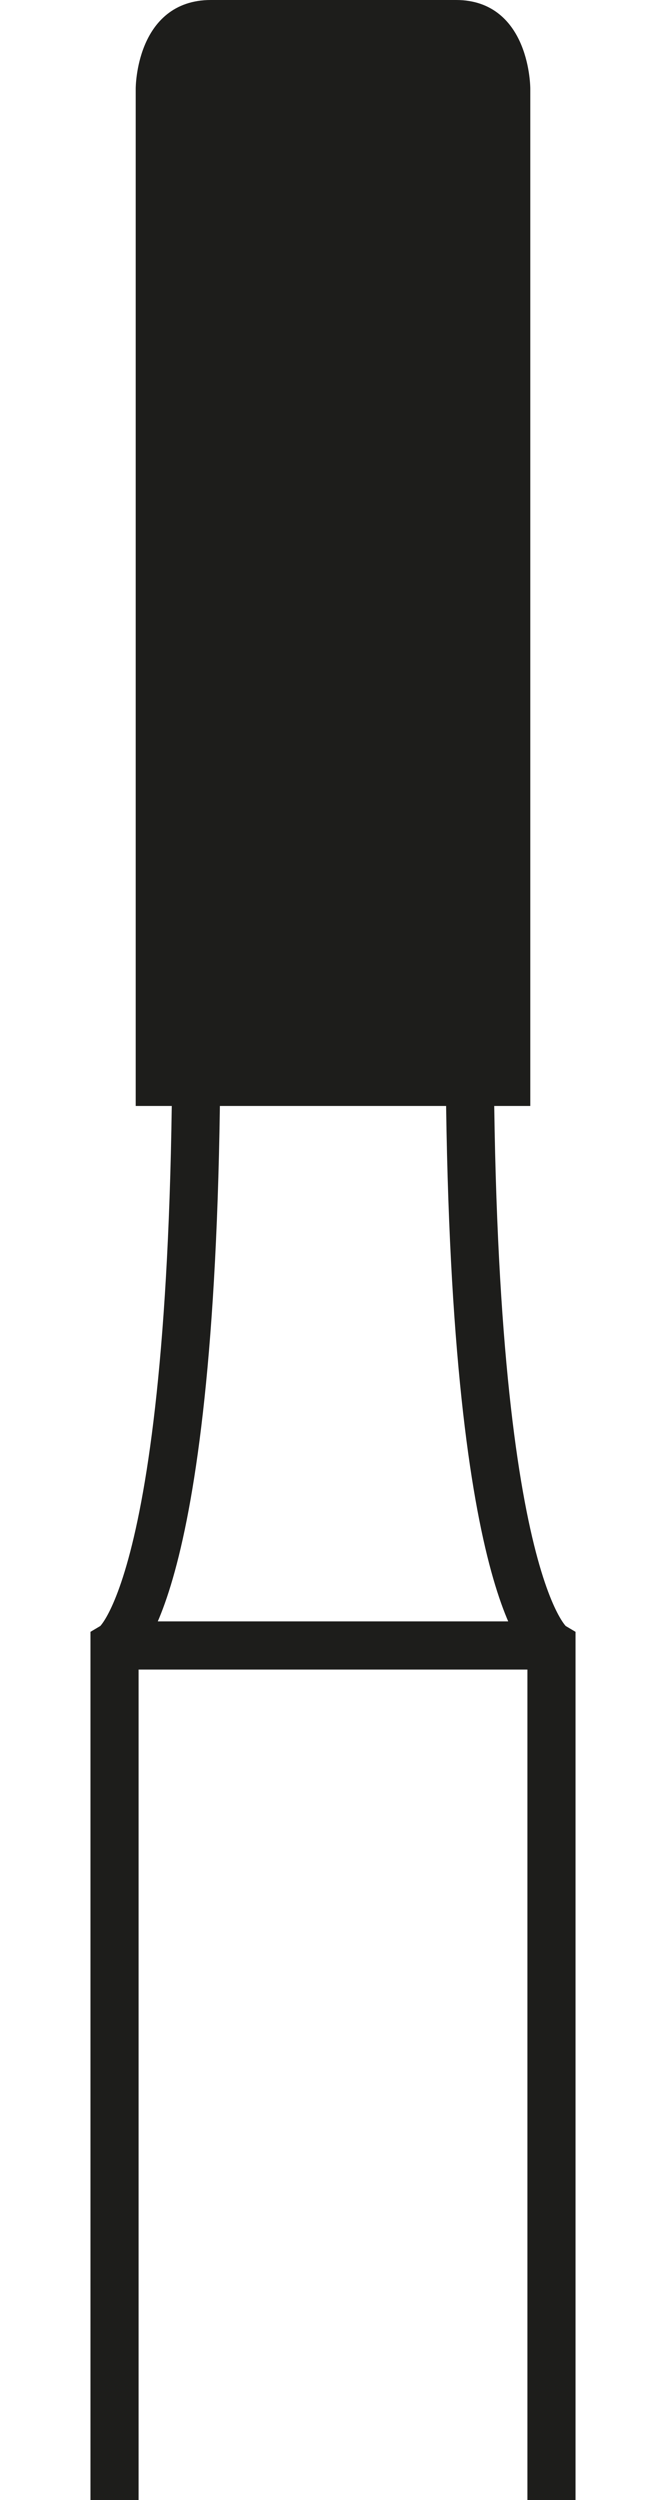
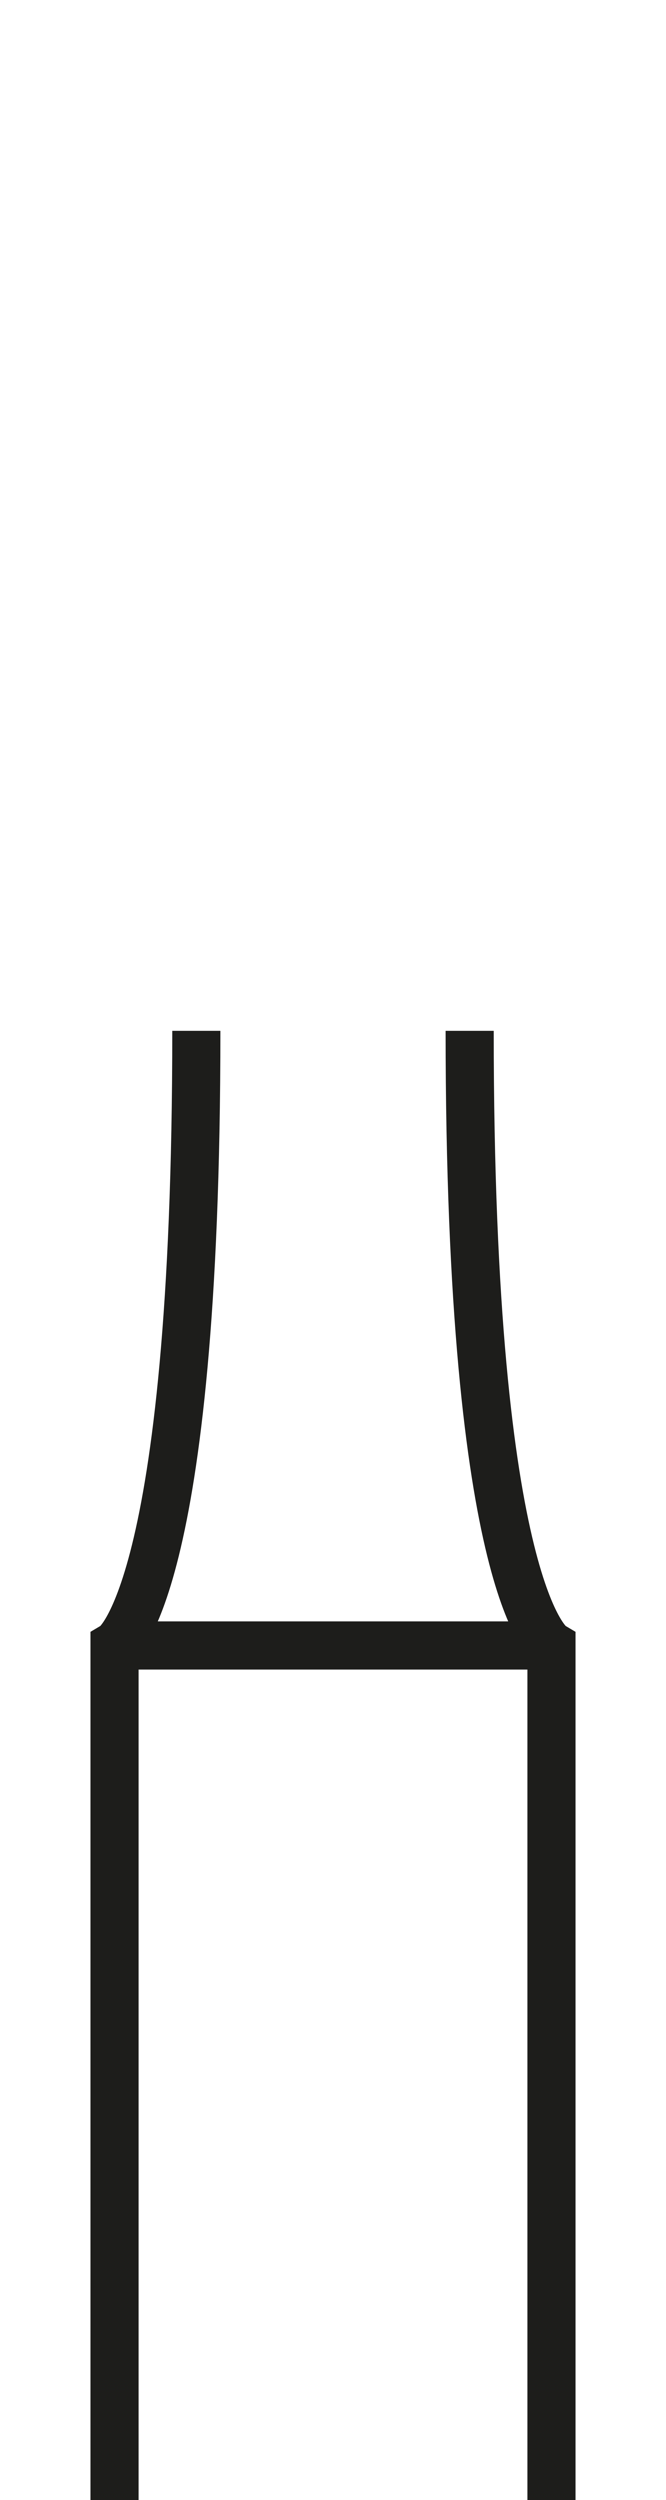
<svg xmlns="http://www.w3.org/2000/svg" width="20" height="75" id="Ebene_1" data-name="Ebene 1" viewBox="0 0 5.04 25.95">
  <defs>
    <style>.cls-1{fill:none;stroke-width:0.5px;}.cls-1,.cls-2{stroke:#1d1d1b;stroke-miterlimit:3.86;}.cls-2{fill:#1d1d1b;stroke-width:0.14px;}</style>
  </defs>
  <path class="cls-1" d="M307.08,422.62v-8.87s.85-.51.85-6.38m-.85,6.38h4.54m0,8.87v-8.87s-.85-.51-.85-6.38" transform="translate(-306.83 -396.67)" />
-   <path class="cls-2" d="M307.37,408.08V397.59s0-.85.71-.85h2.55c.7,0,.7.85.7.85v10.49Z" transform="translate(-306.83 -396.67)" />
</svg>